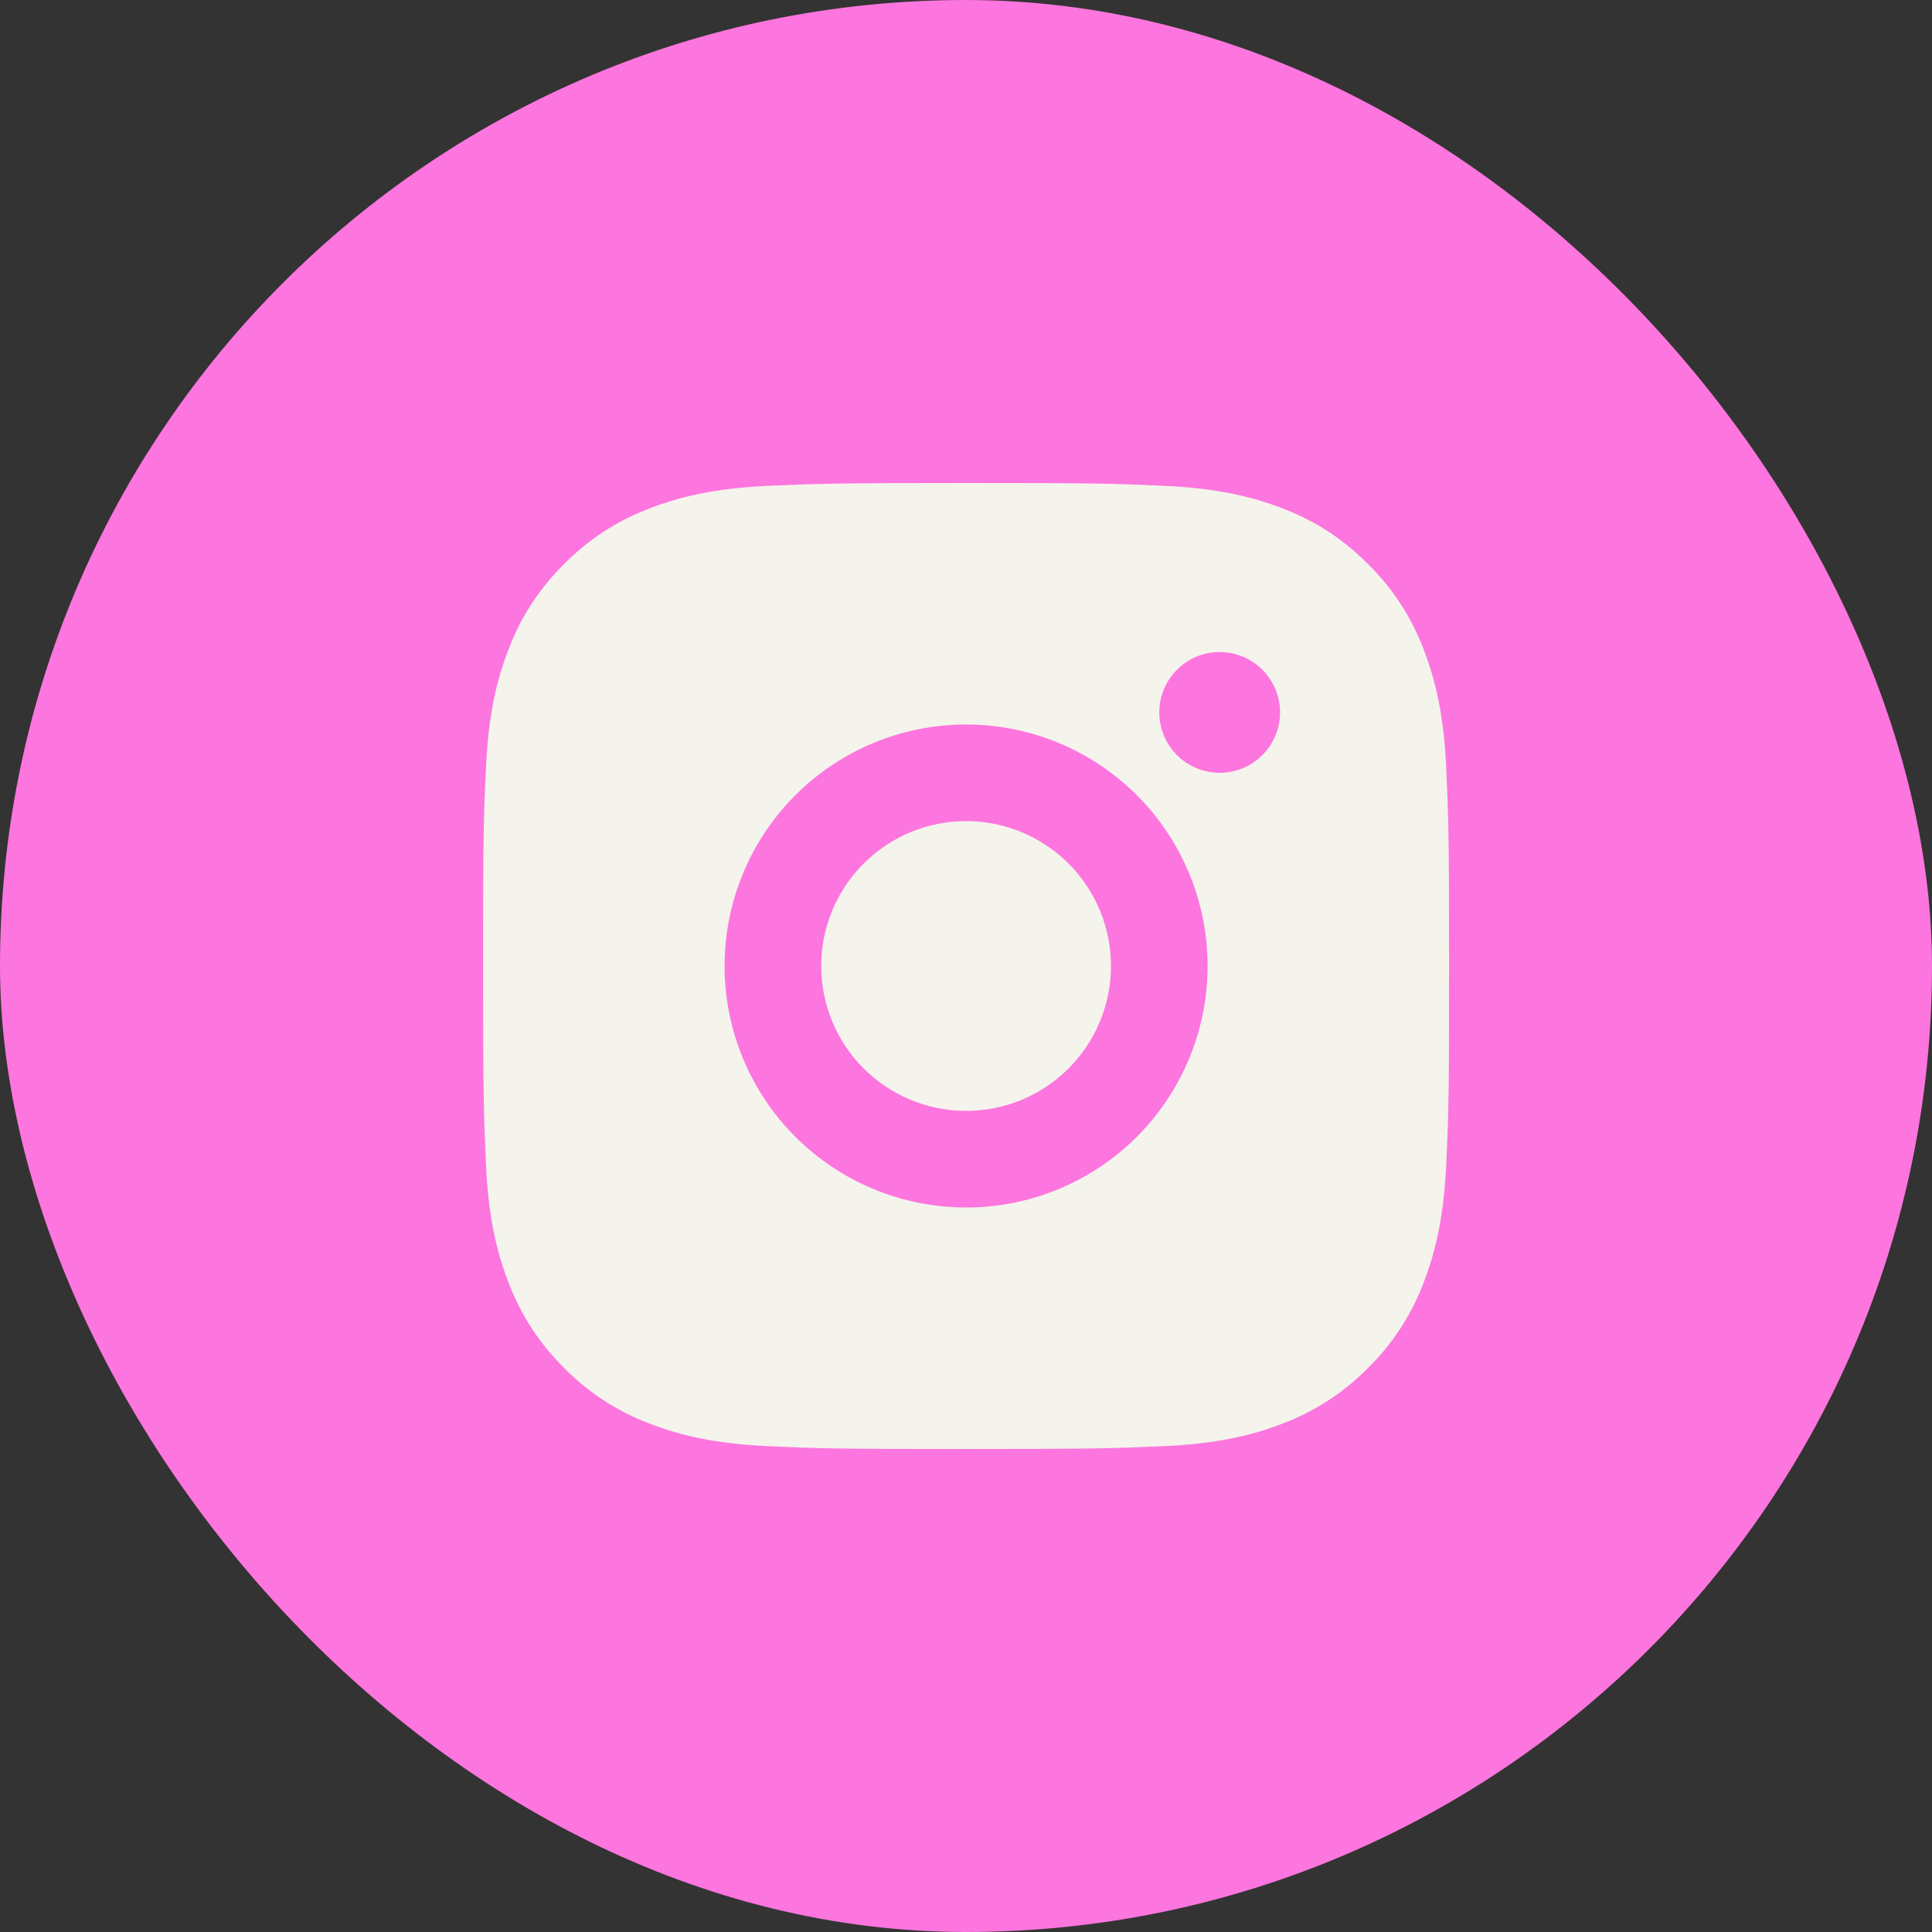
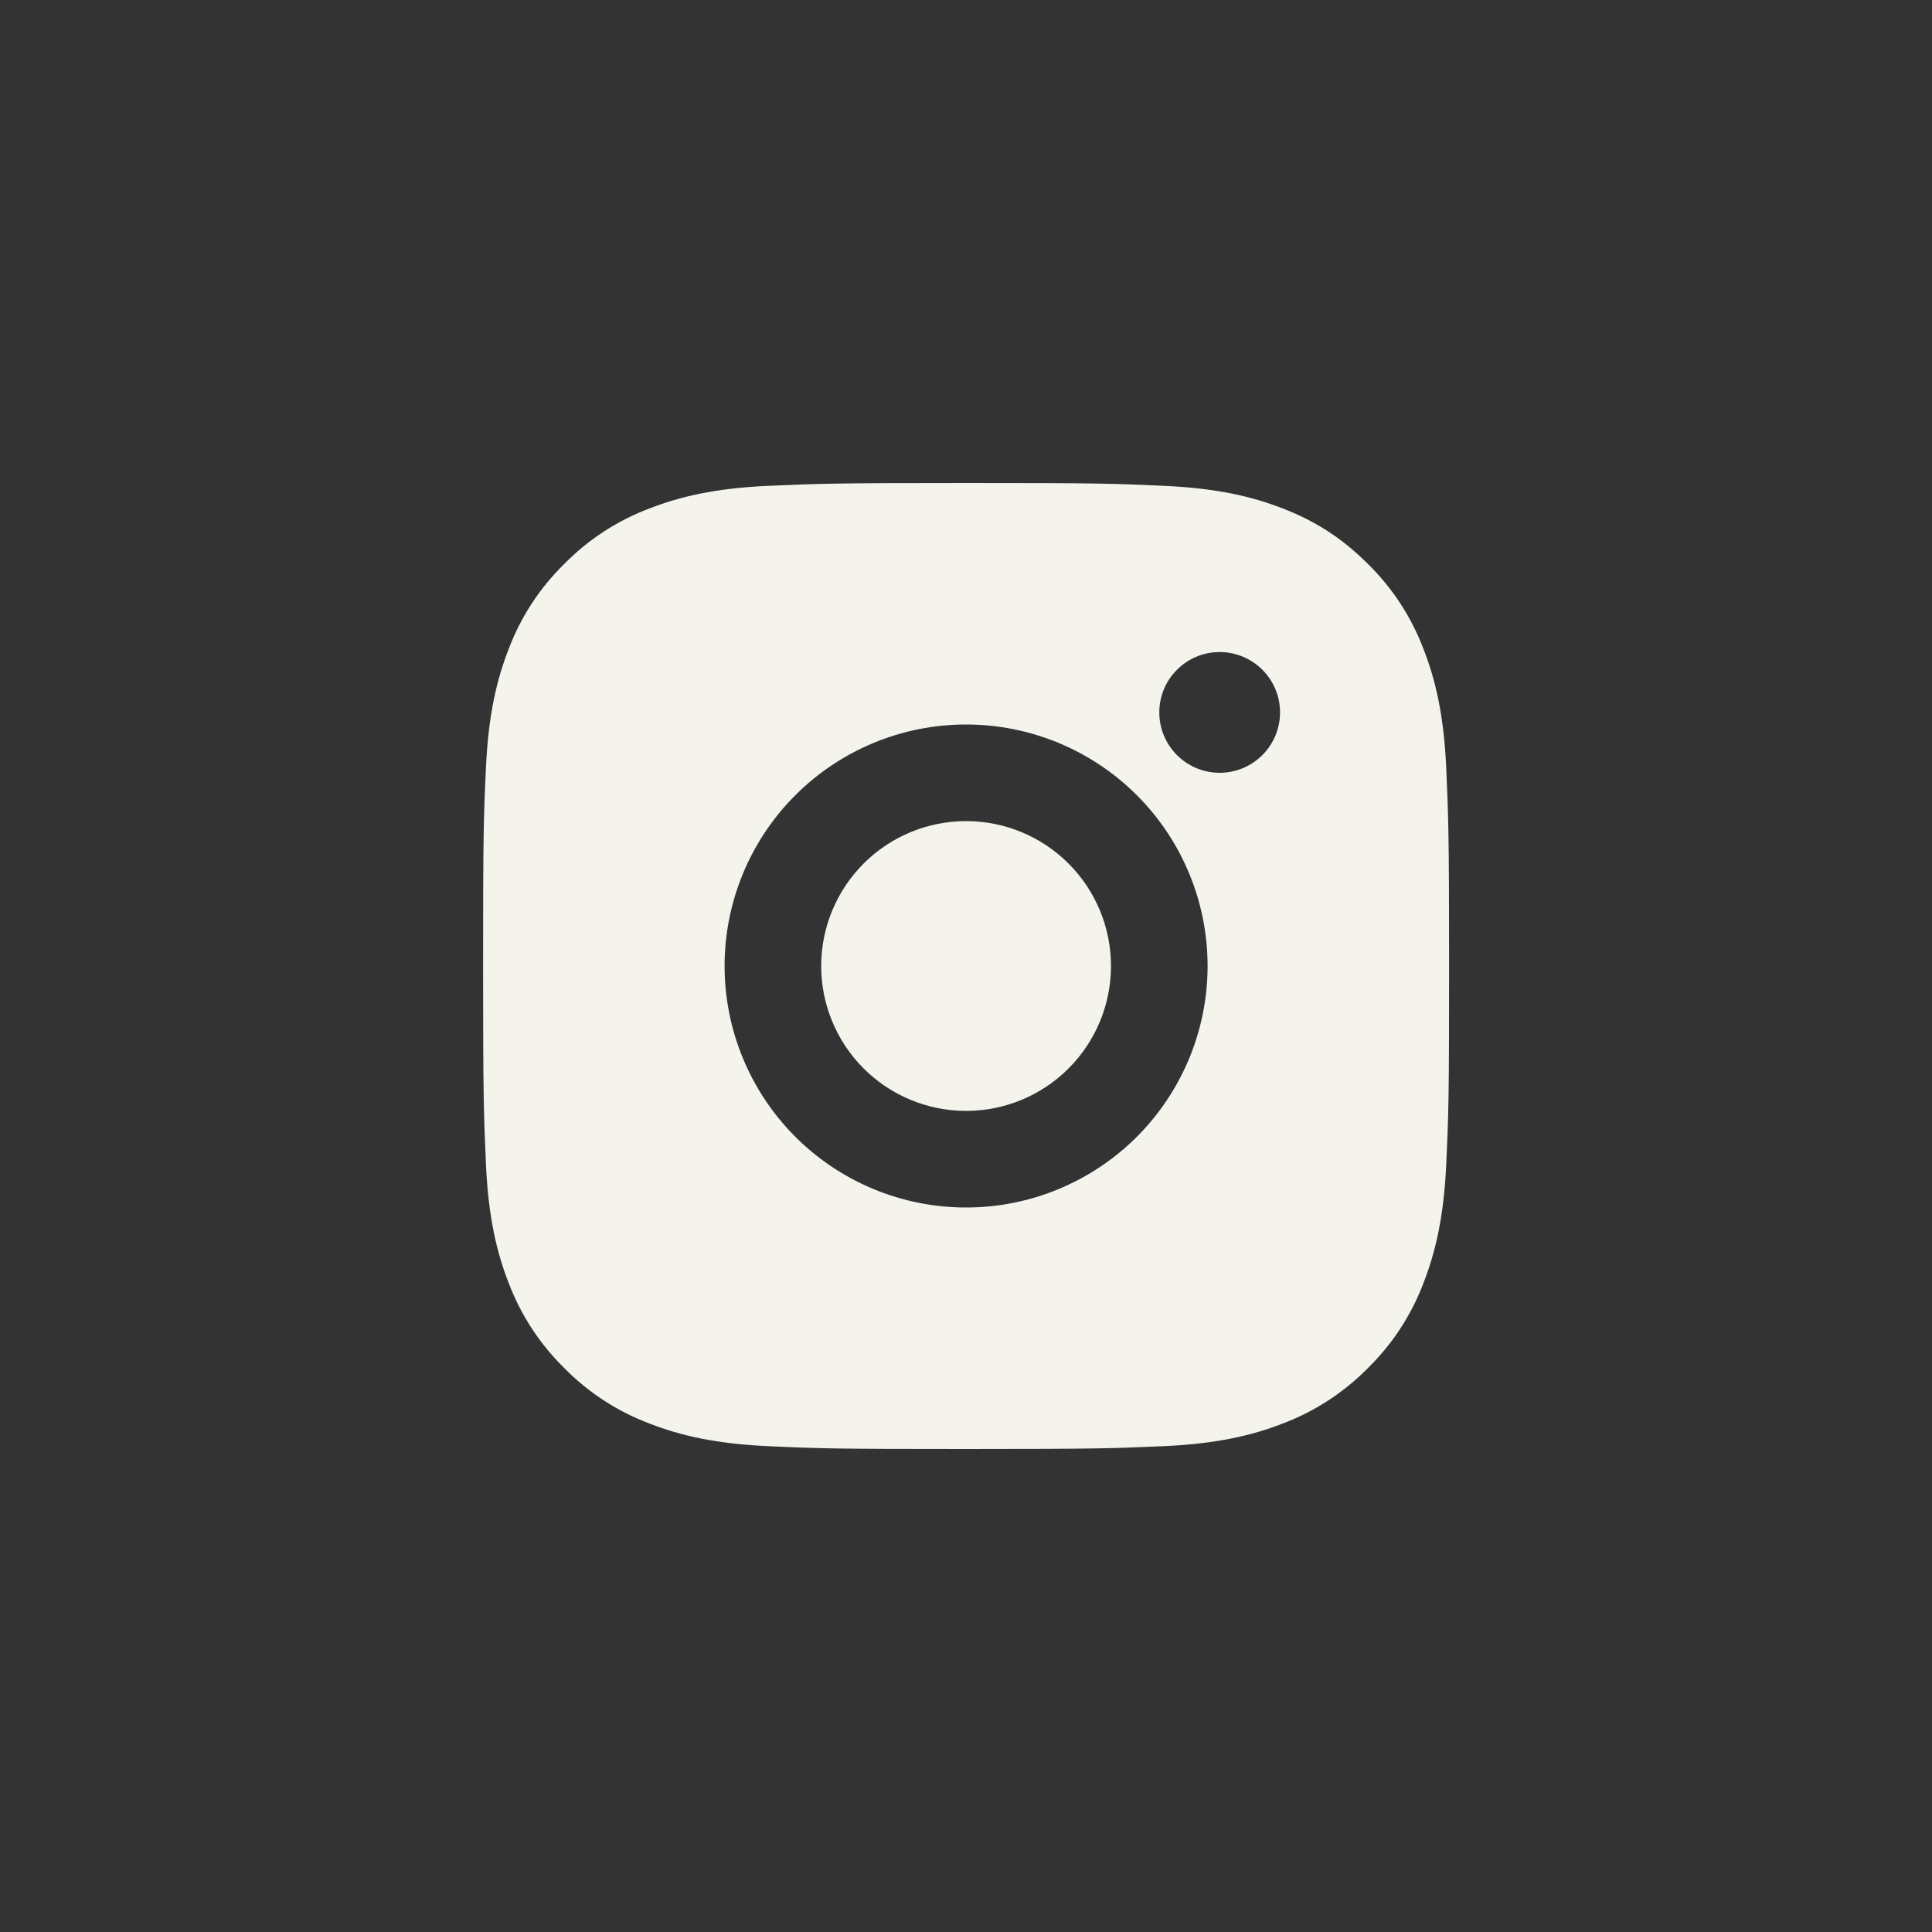
<svg xmlns="http://www.w3.org/2000/svg" width="64" height="64" viewBox="0 0 64 64" fill="none">
  <rect x="0" y="0" width="64" height="64" fill="#333333" stroke="none" />
-   <rect width="64" height="64" rx="32" fill="#FD75DE" />
  <path d="M32.003 16C36.35 16 36.892 16.016 38.598 16.096C40.302 16.176 41.462 16.443 42.483 16.84C43.539 17.246 44.428 17.797 45.318 18.685C46.132 19.484 46.761 20.452 47.163 21.52C47.558 22.539 47.827 23.701 47.907 25.405C47.982 27.11 48.003 27.653 48.003 32C48.003 36.347 47.987 36.889 47.907 38.595C47.827 40.299 47.558 41.459 47.163 42.48C46.762 43.548 46.133 44.516 45.318 45.315C44.518 46.128 43.551 46.758 42.483 47.16C41.464 47.555 40.302 47.824 38.598 47.904C36.892 47.979 36.35 48 32.003 48C27.656 48 27.113 47.984 25.408 47.904C23.704 47.824 22.544 47.555 21.523 47.16C20.455 46.759 19.487 46.129 18.688 45.315C17.874 44.515 17.244 43.548 16.843 42.48C16.446 41.461 16.179 40.299 16.099 38.595C16.024 36.889 16.003 36.347 16.003 32C16.003 27.653 16.019 27.11 16.099 25.405C16.179 23.699 16.446 22.541 16.843 21.52C17.243 20.451 17.873 19.483 18.688 18.685C19.487 17.87 20.455 17.241 21.523 16.84C22.544 16.443 23.702 16.176 25.408 16.096C27.113 16.021 27.656 16 32.003 16ZM32.003 24C29.881 24 27.846 24.843 26.346 26.343C24.846 27.843 24.003 29.878 24.003 32C24.003 34.121 24.846 36.156 26.346 37.657C27.846 39.157 29.881 40 32.003 40C34.125 40 36.16 39.157 37.66 37.657C39.16 36.156 40.003 34.121 40.003 32C40.003 29.878 39.16 27.843 37.66 26.343C36.16 24.843 34.125 24 32.003 24ZM42.403 23.6C42.403 23.069 42.192 22.561 41.817 22.186C41.442 21.811 40.933 21.6 40.403 21.6C39.873 21.6 39.364 21.811 38.989 22.186C38.614 22.561 38.403 23.069 38.403 23.6C38.403 24.13 38.614 24.639 38.989 25.014C39.364 25.389 39.873 25.6 40.403 25.6C40.933 25.6 41.442 25.389 41.817 25.014C42.192 24.639 42.403 24.13 42.403 23.6ZM32.003 27.2C33.276 27.2 34.497 27.706 35.397 28.606C36.297 29.506 36.803 30.727 36.803 32C36.803 33.273 36.297 34.494 35.397 35.394C34.497 36.294 33.276 36.8 32.003 36.8C30.73 36.8 29.509 36.294 28.609 35.394C27.709 34.494 27.203 33.273 27.203 32C27.203 30.727 27.709 29.506 28.609 28.606C29.509 27.706 30.73 27.2 32.003 27.2Z" fill="#F4F3EC" />
</svg>